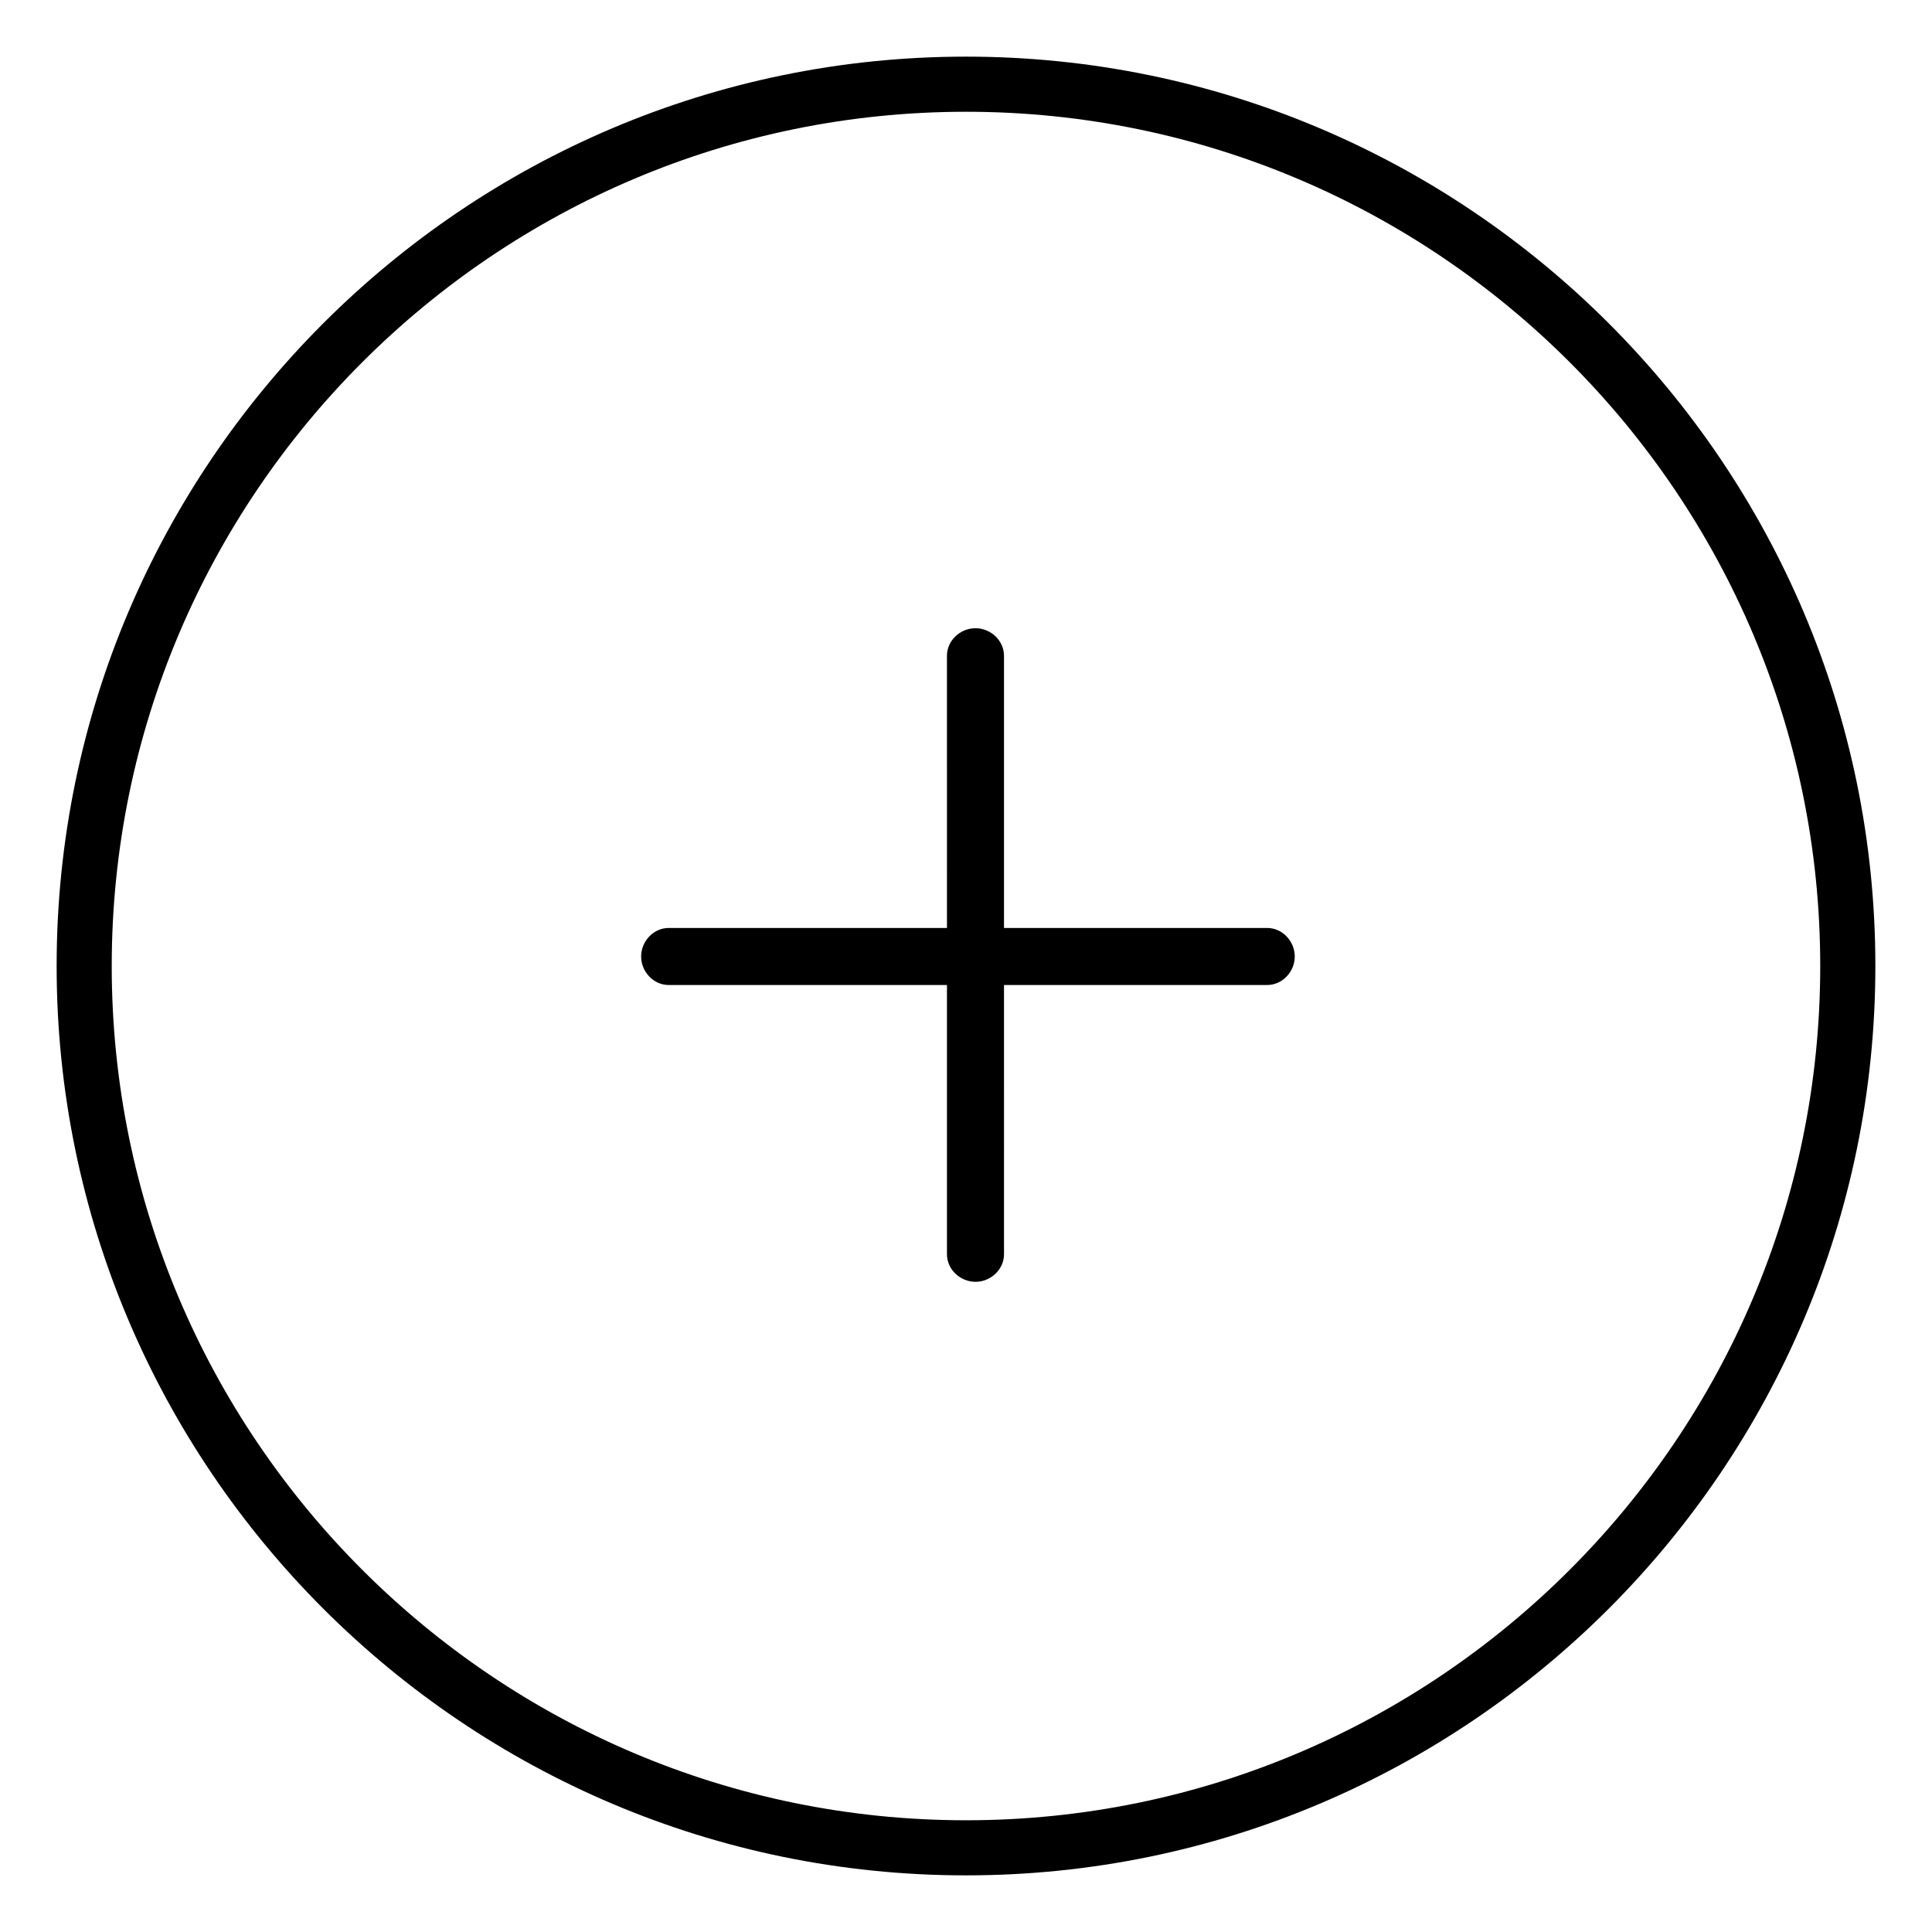
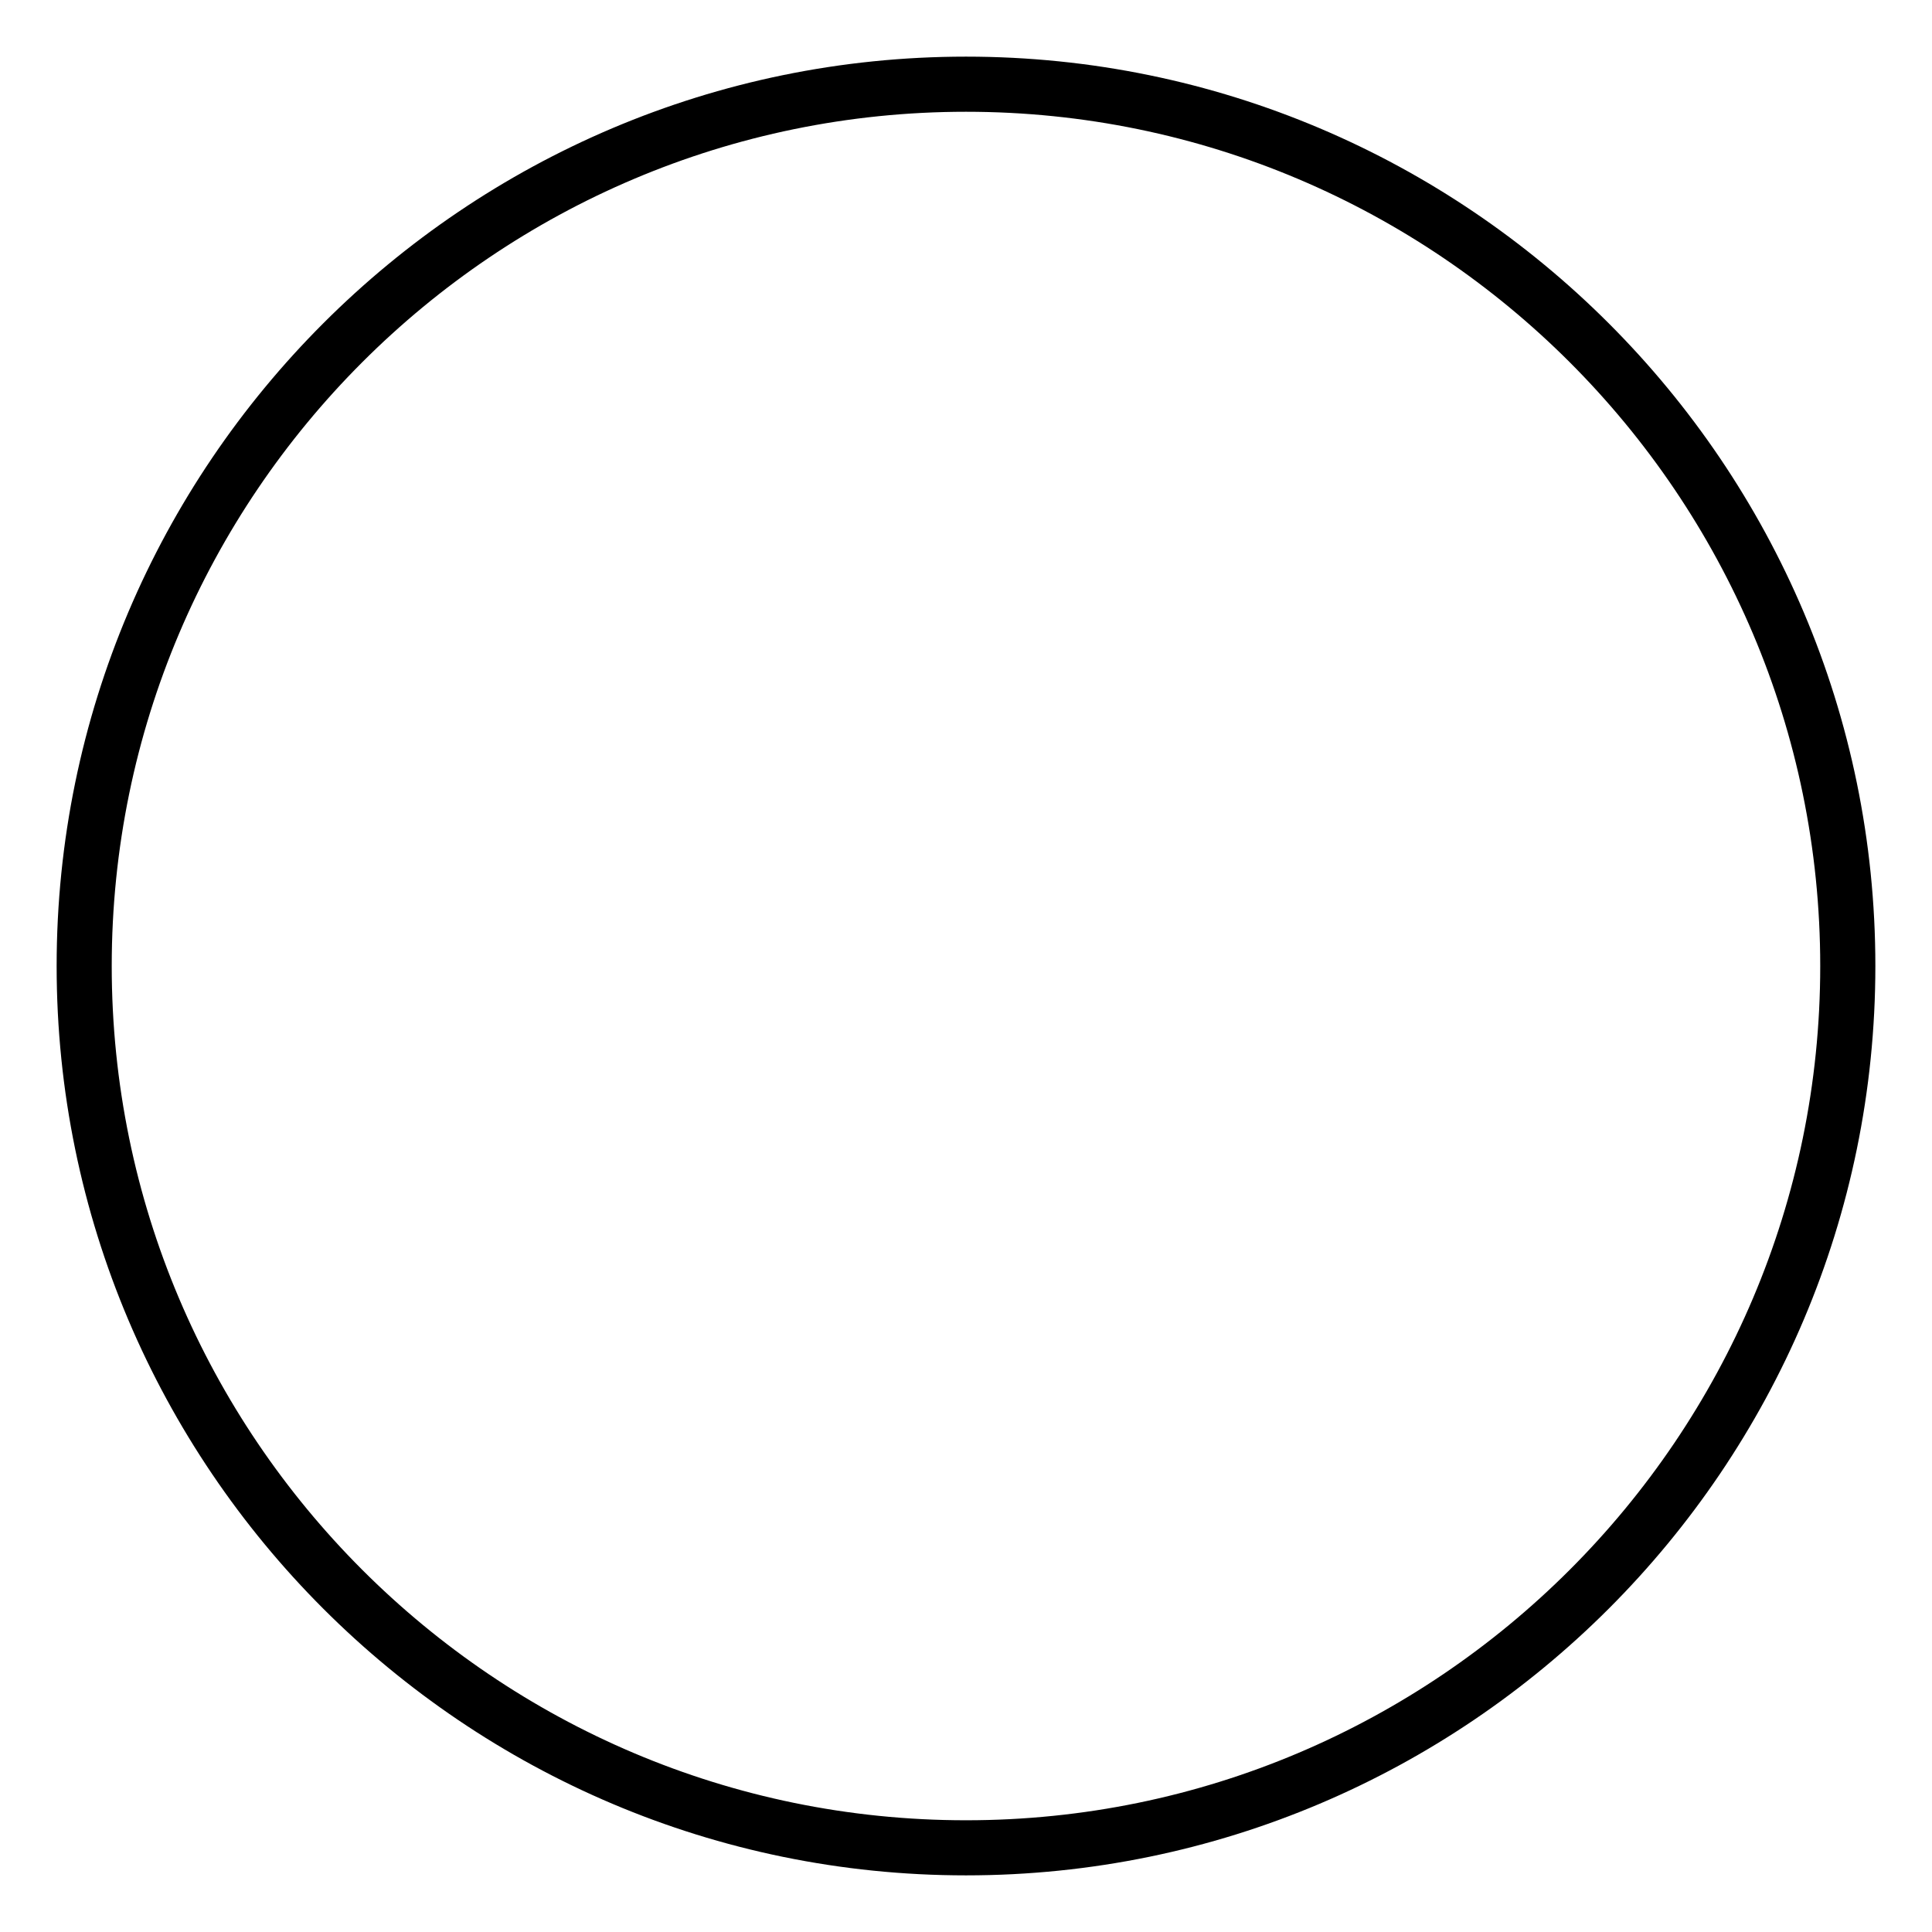
<svg xmlns="http://www.w3.org/2000/svg" fill="#000000" width="800px" height="800px" version="1.1" viewBox="144 144 512 512">
  <g>
-     <path d="m479.82 389.92h-69.75v-72.137c0-4.035-3.523-7.301-7.559-7.301s-7.559 3.266-7.559 7.301l0.004 72.137h-73.742c-4.035 0-7.305 3.523-7.305 7.559 0 4.035 3.269 7.559 7.305 7.559l73.742-0.004v71.355c0 4.035 3.523 7.305 7.559 7.305 4.035 0 7.559-3.269 7.559-7.305l-0.004-71.355h69.75c4.035 0 7.305-3.523 7.305-7.559-0.004-4.031-3.269-7.555-7.305-7.555z" />
    <path d="m400 159.01c-132.88 0-240.99 108.11-240.99 240.99 0 132.88 108.11 240.99 240.99 240.99 132.88 0 240.99-108.11 240.99-240.99 0-132.88-108.11-240.99-240.99-240.99zm0 467.38c-124.83 0-226.39-101.55-226.39-226.38s101.56-226.39 226.39-226.39 226.38 101.56 226.38 226.39-101.55 226.38-226.38 226.38z" />
  </g>
</svg>